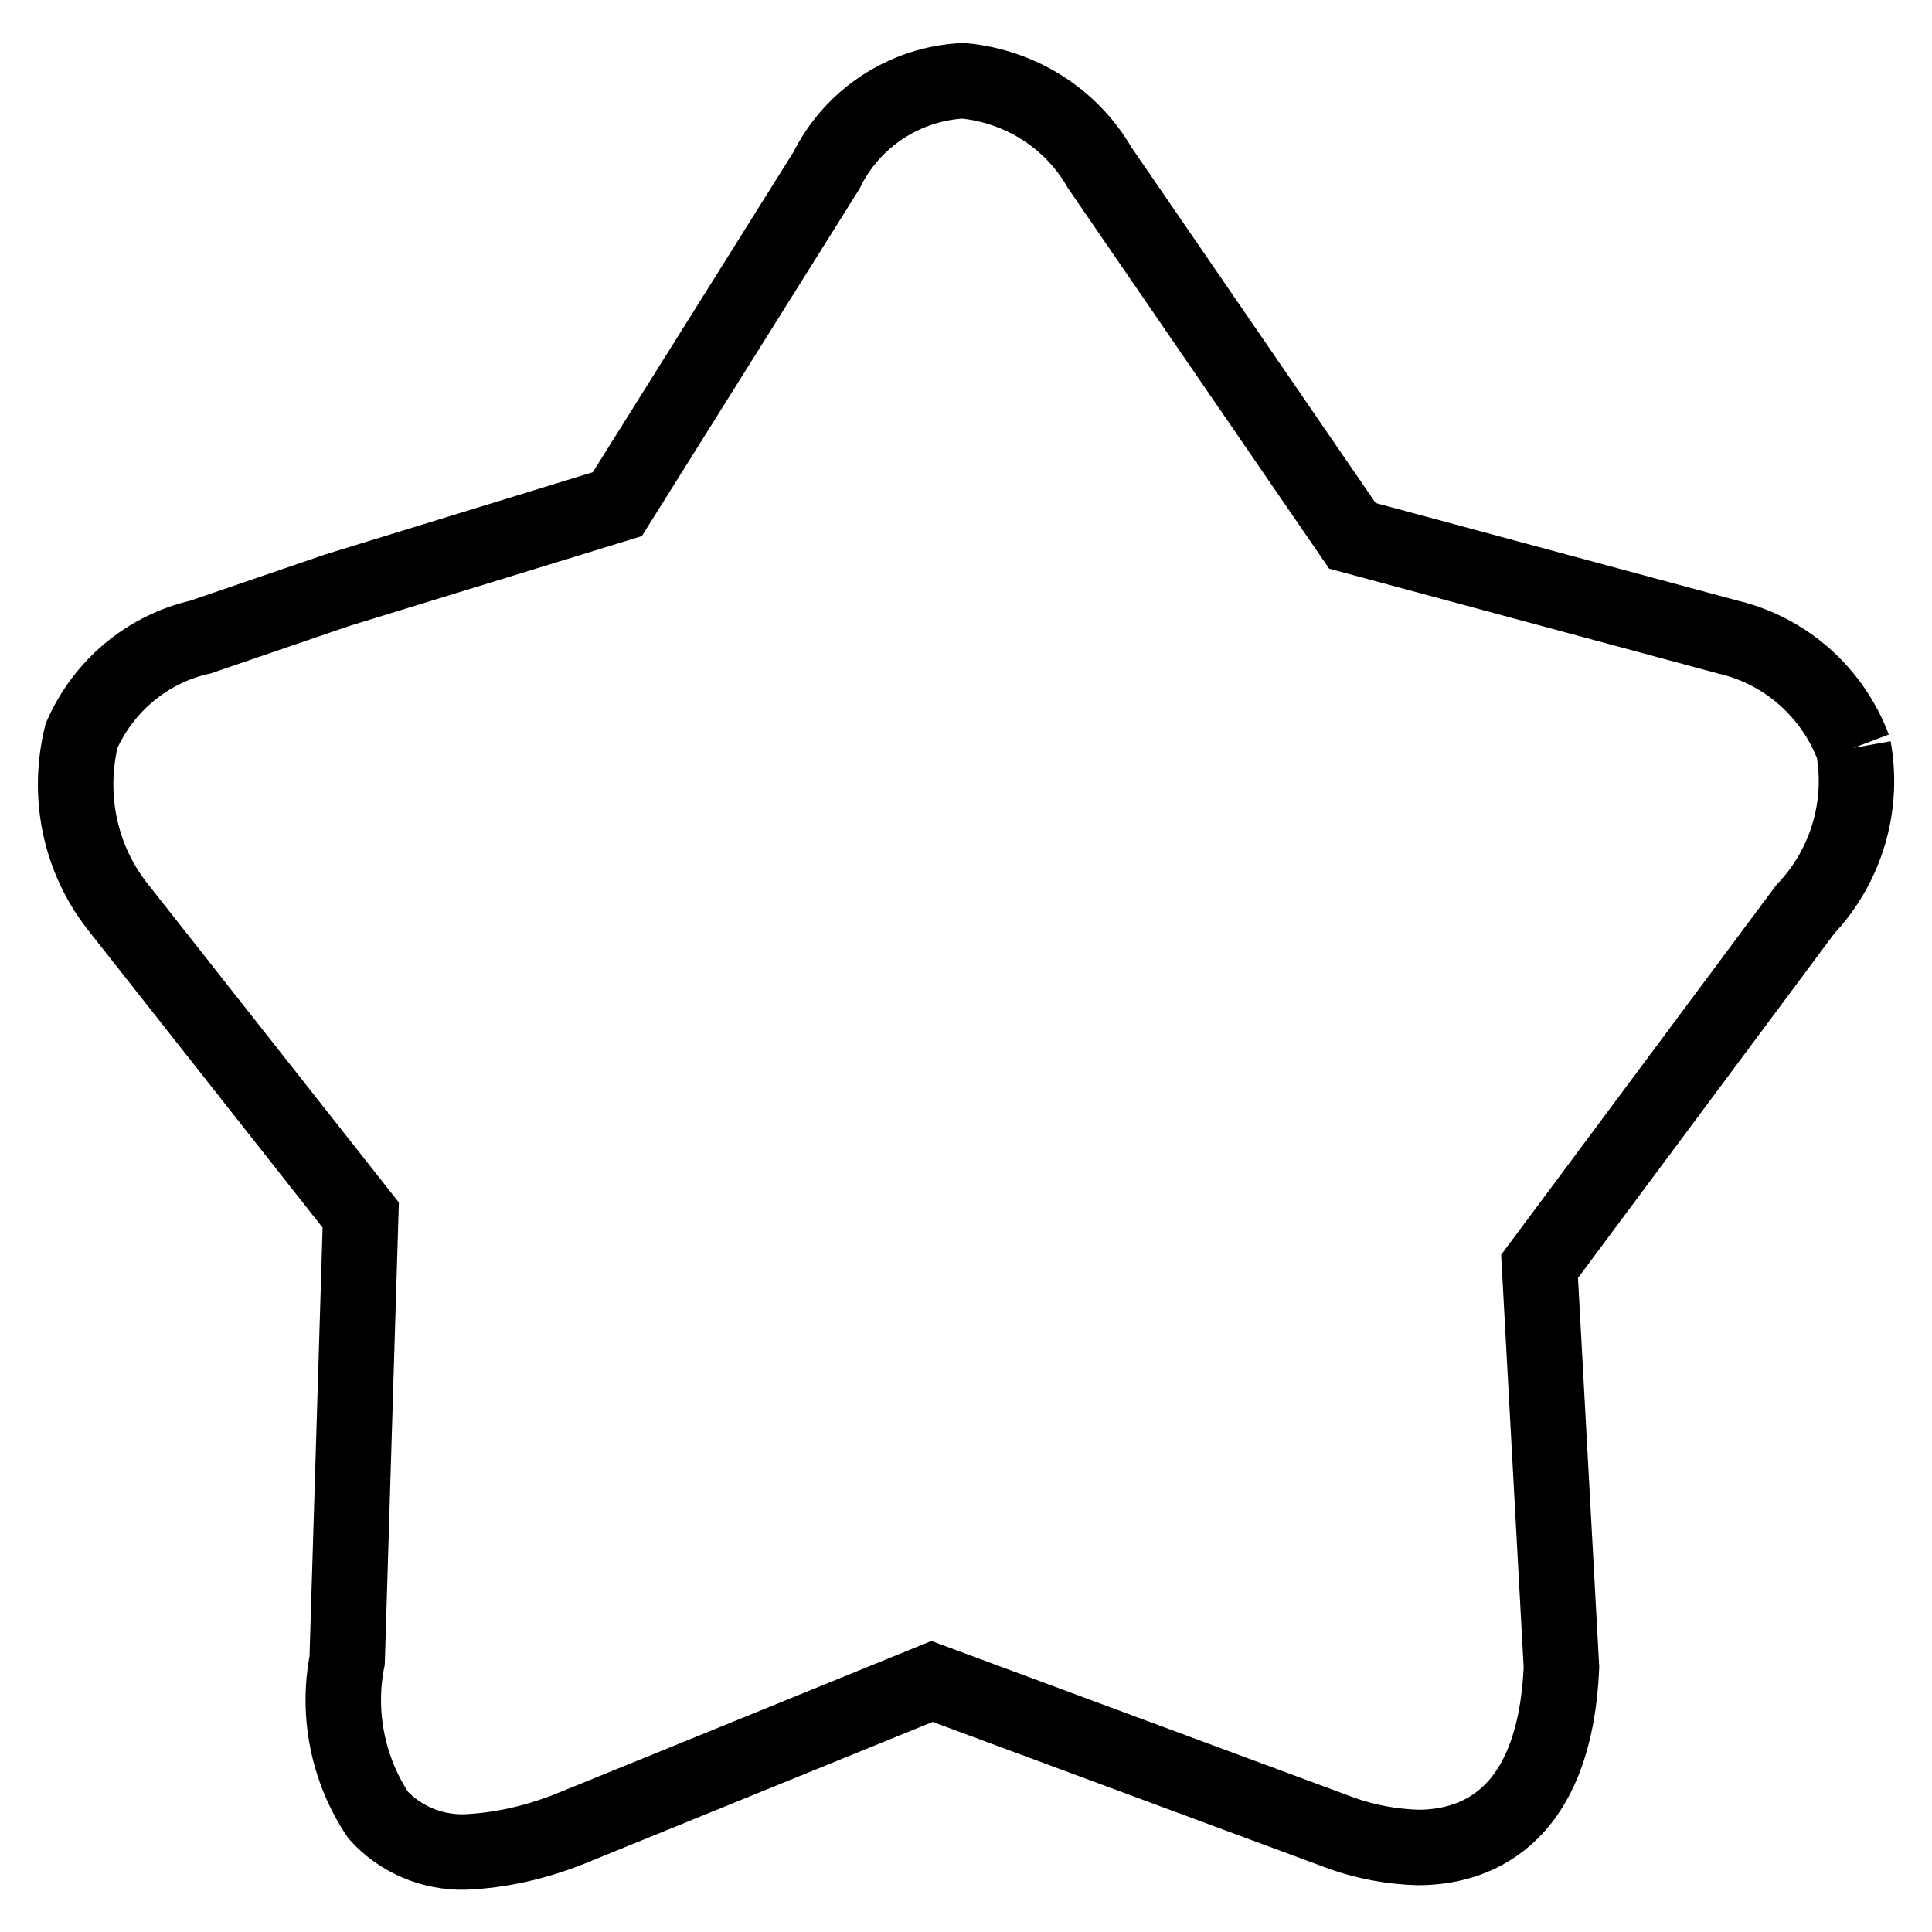
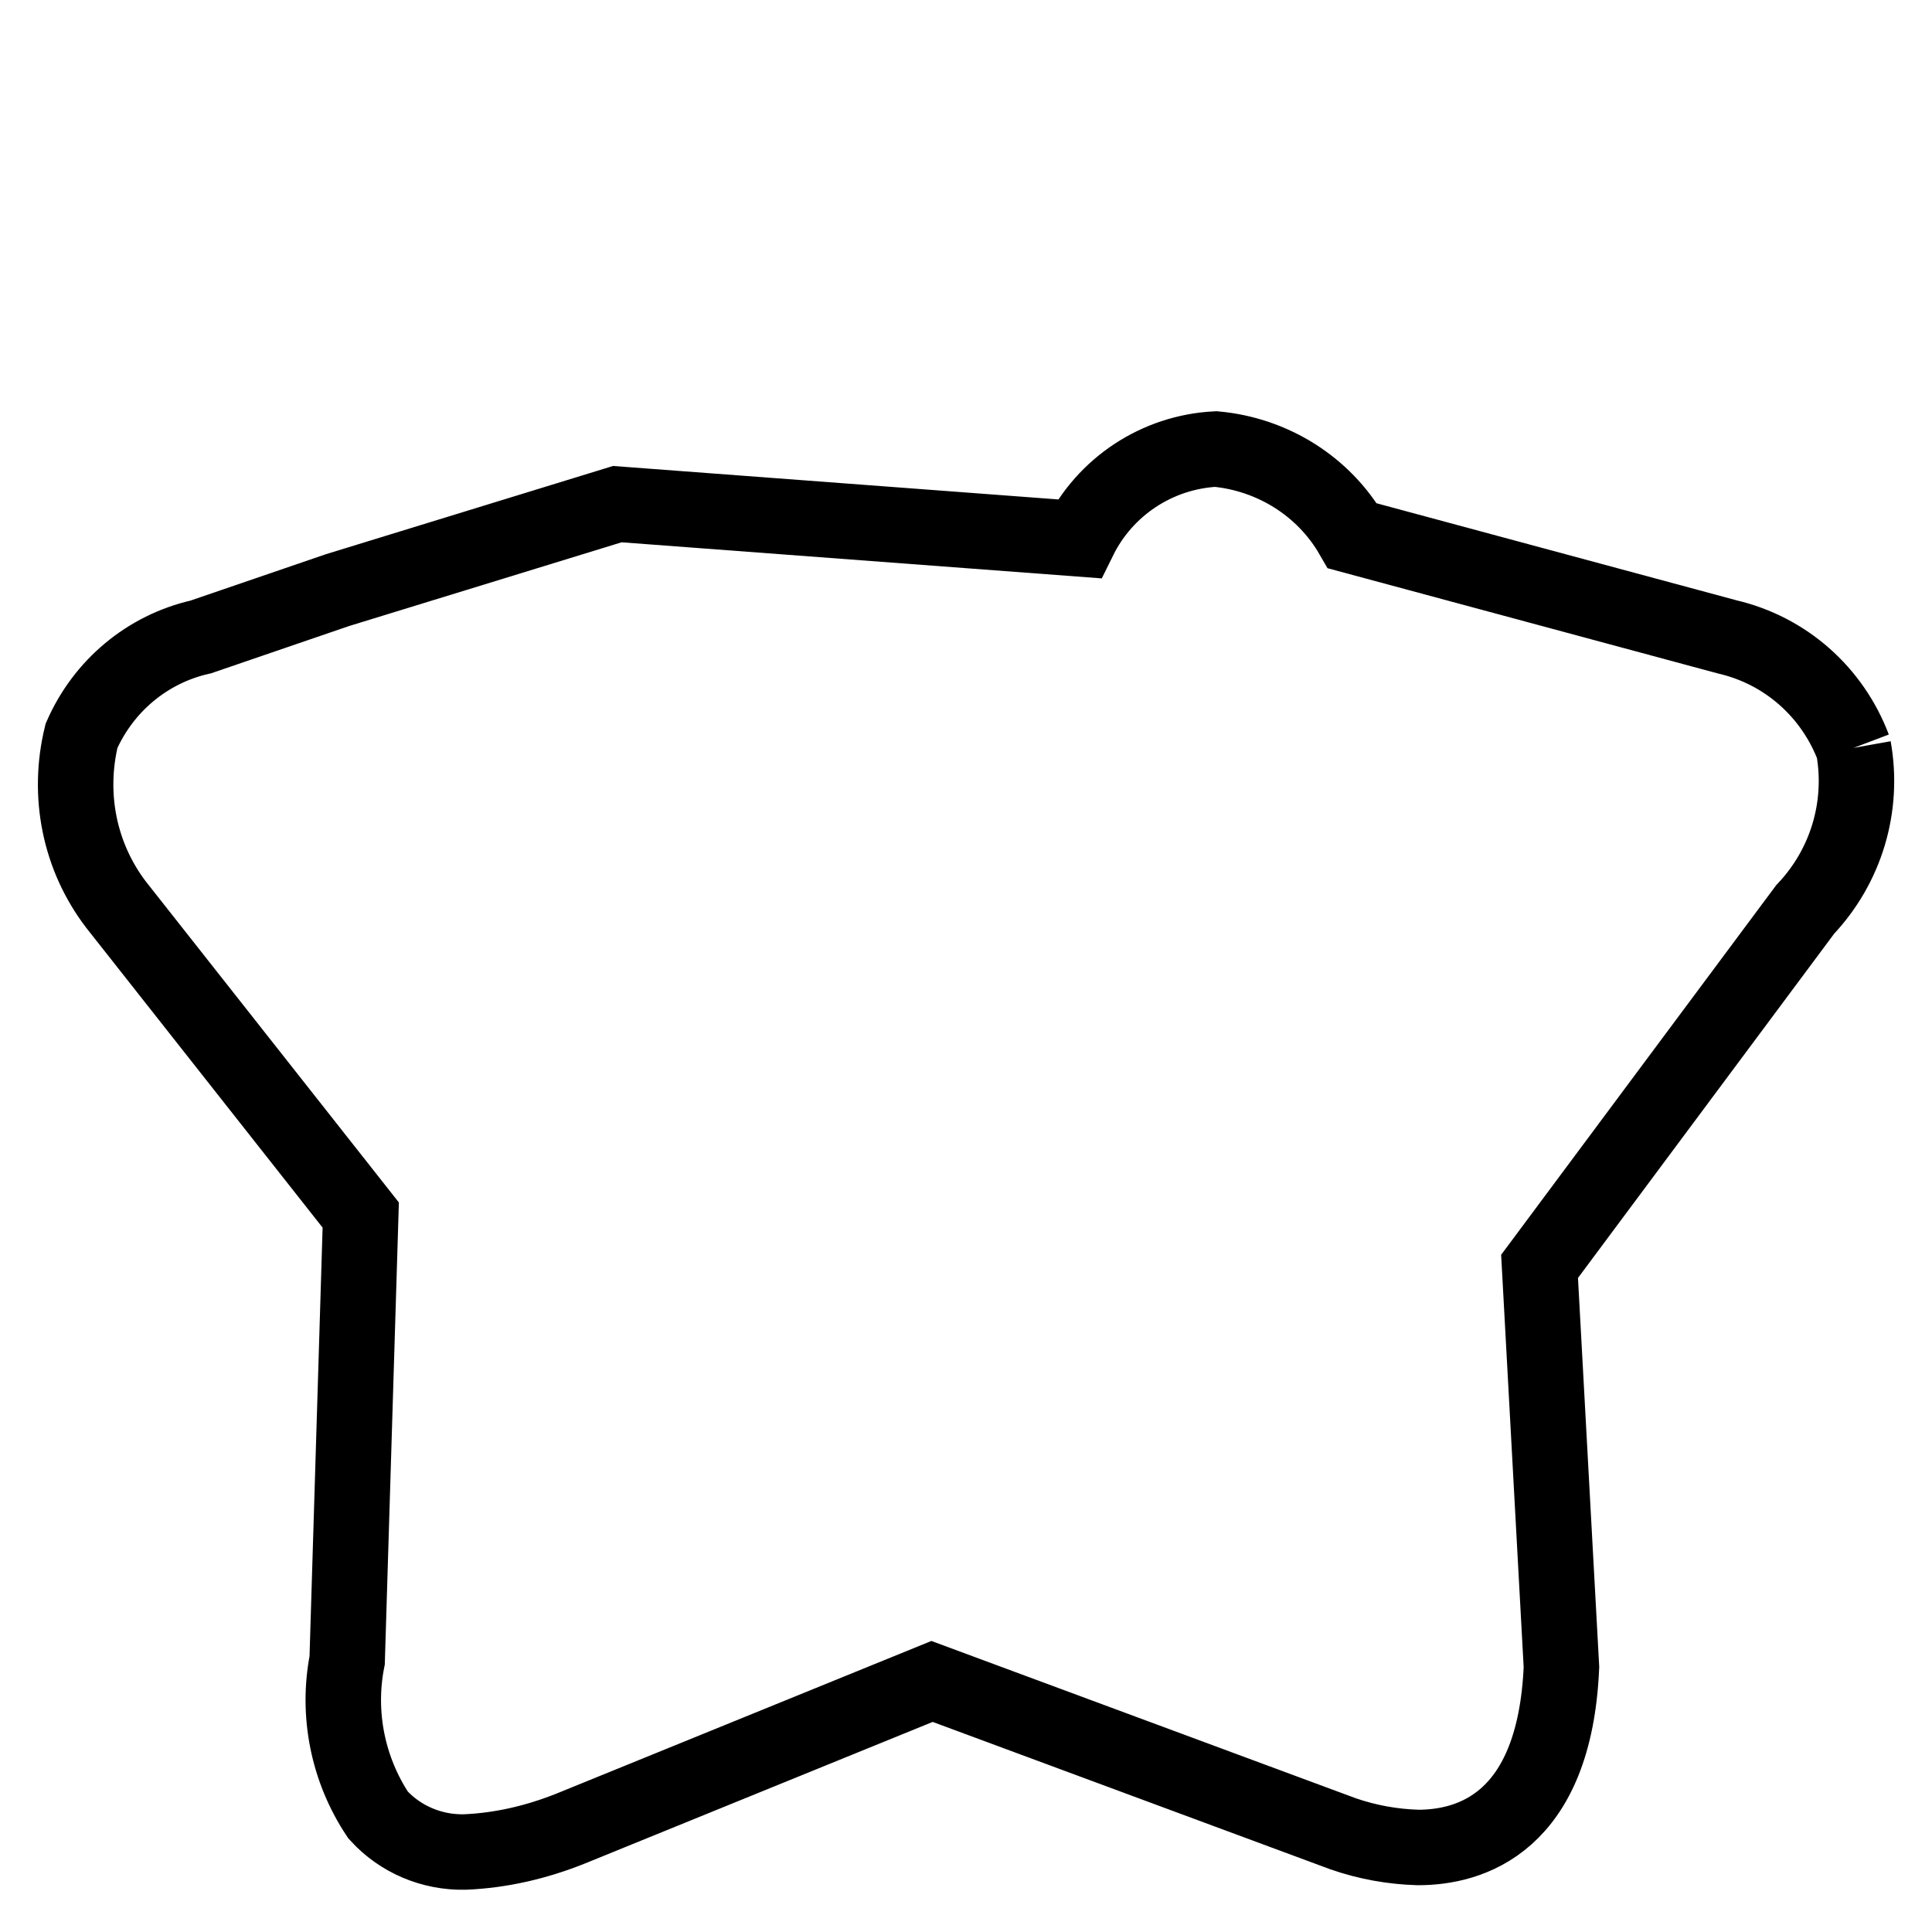
<svg xmlns="http://www.w3.org/2000/svg" version="1.1" x="0px" y="0px" viewBox="0 0 256 256" enable-background="new 0 0 256 256" xml:space="preserve">
  <g>
-     <path stroke-width="10" fill-opacity="0" stroke="#000000" d="M245.6,99.1c-2.8-7.4-9-12.9-16.7-14.7l-49.7-13.4l-33.5-48.8c-3.8-6.6-10.6-10.8-18.1-11.5 c-7.8,0.4-14.7,5-18.1,11.9L81.8,66.8L44.7,78.2l-18.1,6.2c-7.1,1.6-12.9,6.5-15.8,13.1c-1.9,7.8-0.3,16,4.6,22.4L47.8,161L46,220 c-1.4,7.1,0.1,14.5,4.1,20.5c2.9,3.2,7.1,5,11.5,4.9c4.8-0.2,9.5-1.3,14-3.1l47.9-19.5L178,243c3.2,1.1,6.5,1.7,9.9,1.8 c6.8,0,18.1-3.1,19-23.9l-2.9-53.1l35.2-47.3C244.6,114.8,247,106.9,245.6,99.1" />
+     <path stroke-width="10" fill-opacity="0" stroke="#000000" d="M245.6,99.1c-2.8-7.4-9-12.9-16.7-14.7l-49.7-13.4c-3.8-6.6-10.6-10.8-18.1-11.5 c-7.8,0.4-14.7,5-18.1,11.9L81.8,66.8L44.7,78.2l-18.1,6.2c-7.1,1.6-12.9,6.5-15.8,13.1c-1.9,7.8-0.3,16,4.6,22.4L47.8,161L46,220 c-1.4,7.1,0.1,14.5,4.1,20.5c2.9,3.2,7.1,5,11.5,4.9c4.8-0.2,9.5-1.3,14-3.1l47.9-19.5L178,243c3.2,1.1,6.5,1.7,9.9,1.8 c6.8,0,18.1-3.1,19-23.9l-2.9-53.1l35.2-47.3C244.6,114.8,247,106.9,245.6,99.1" />
  </g>
</svg>